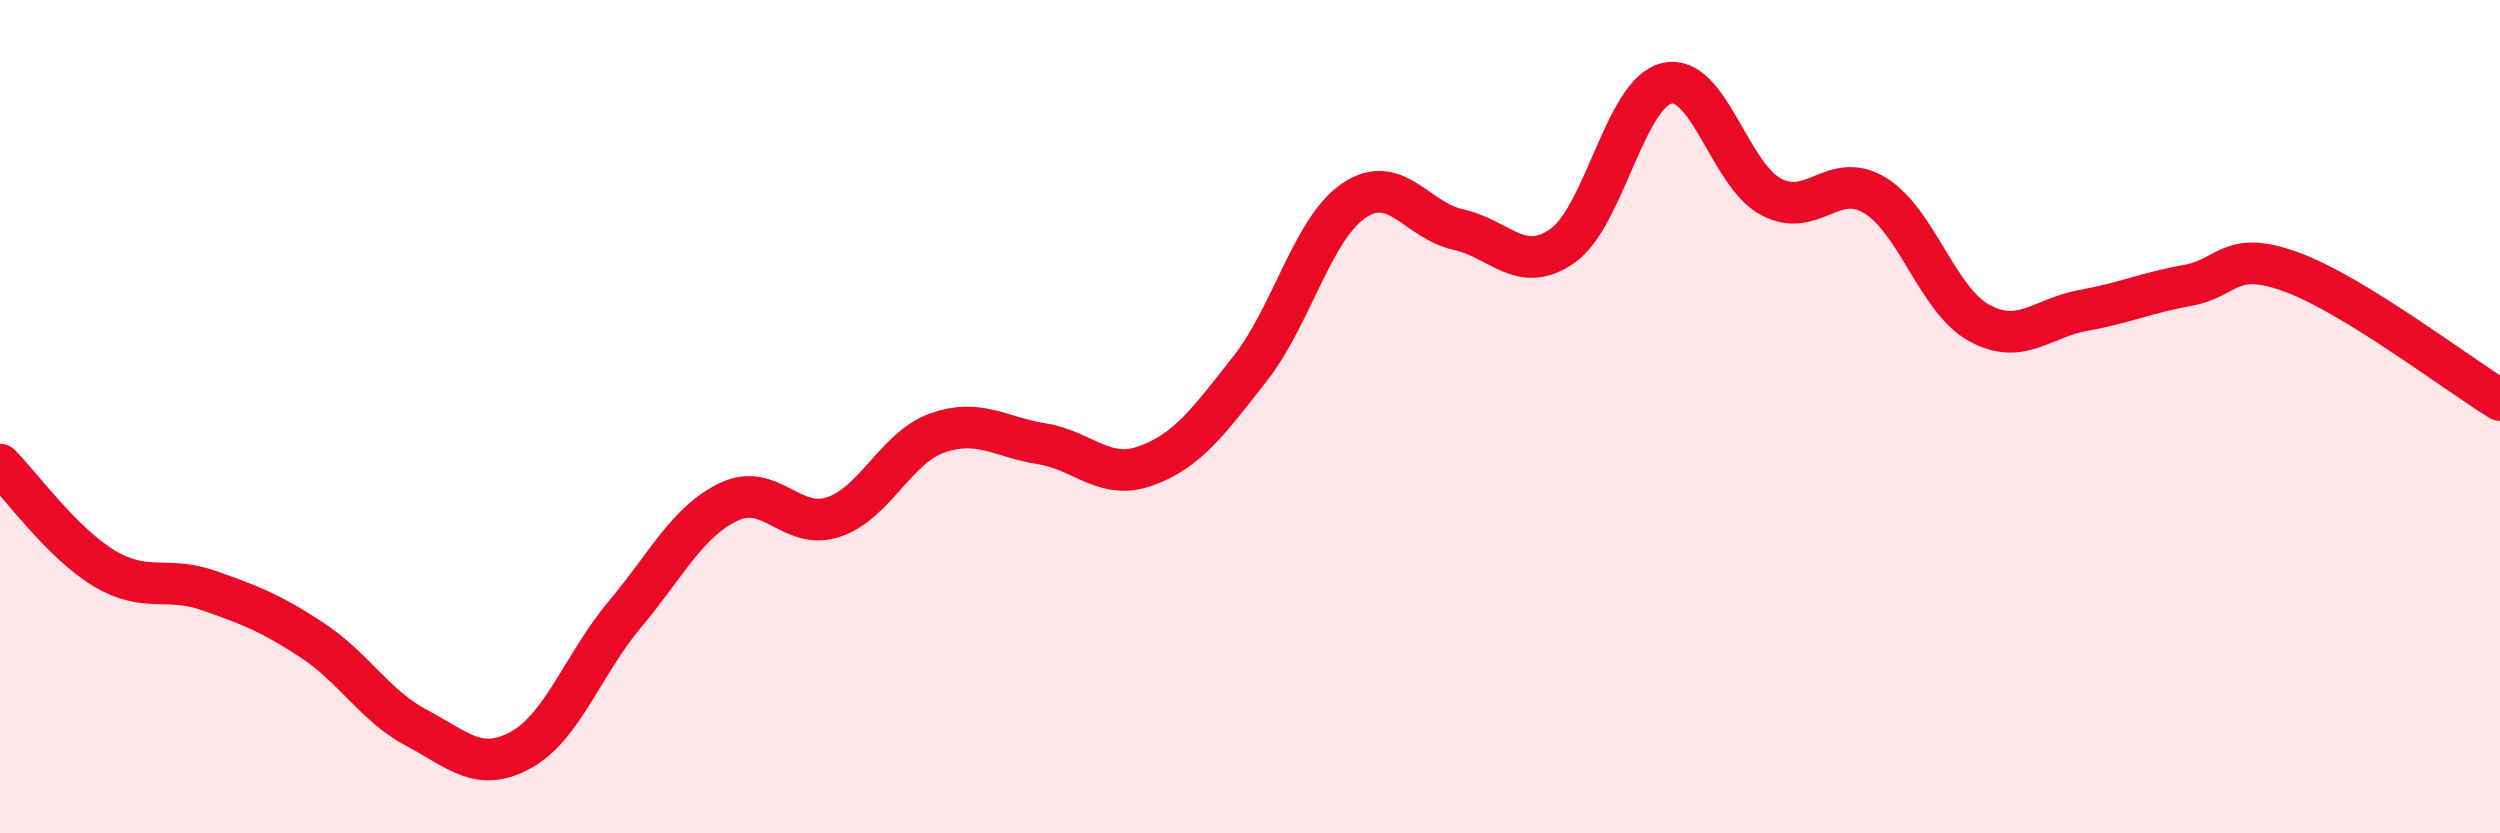
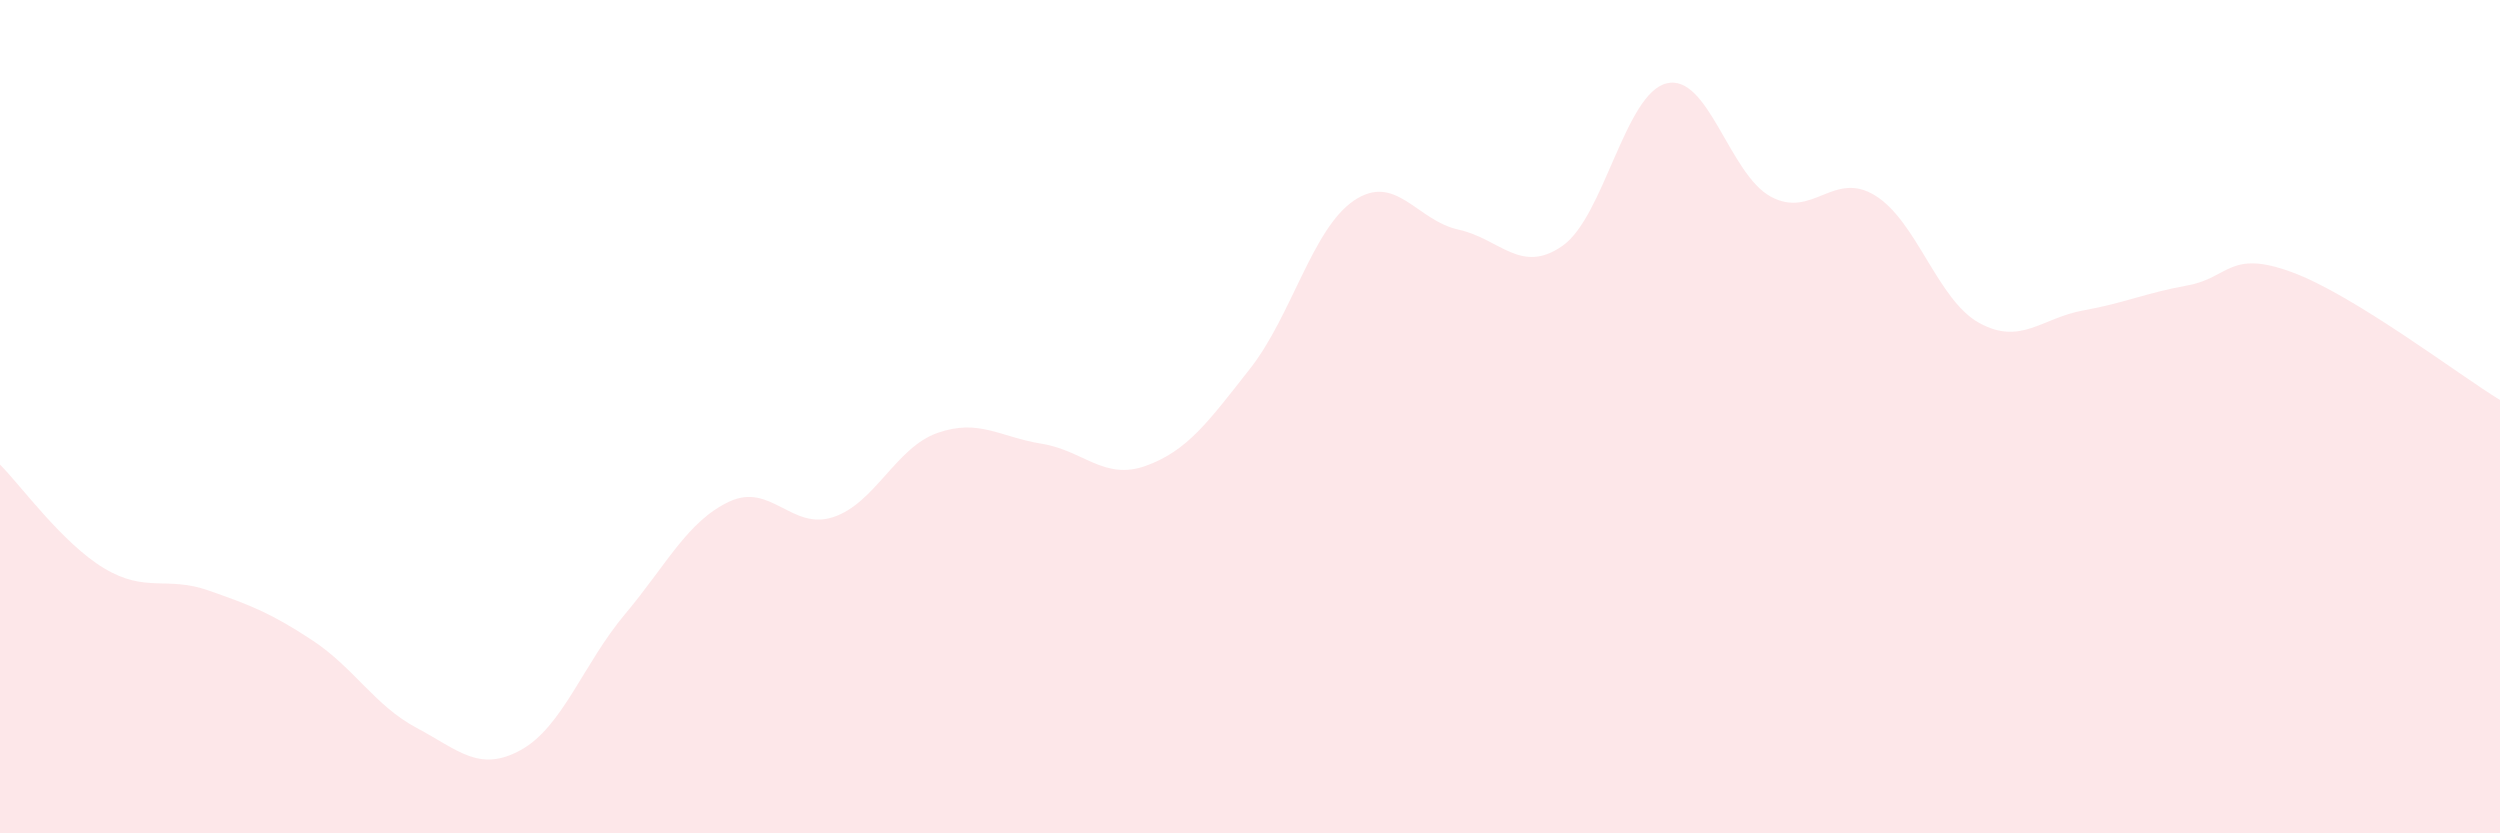
<svg xmlns="http://www.w3.org/2000/svg" width="60" height="20" viewBox="0 0 60 20">
  <path d="M 0,11.15 C 0.5,11.65 1.5,13.04 2.5,13.64 C 3.5,14.24 4,13.82 5,14.17 C 6,14.52 6.5,14.71 7.5,15.37 C 8.5,16.03 9,16.94 10,17.47 C 11,18 11.5,18.55 12.5,18 C 13.5,17.45 14,15.93 15,14.74 C 16,13.55 16.5,12.51 17.5,12.04 C 18.5,11.57 19,12.74 20,12.41 C 21,12.08 21.5,10.74 22.5,10.39 C 23.5,10.04 24,10.49 25,10.65 C 26,10.81 26.5,11.54 27.5,11.18 C 28.5,10.82 29,10.12 30,8.85 C 31,7.58 31.5,5.48 32.5,4.81 C 33.5,4.14 34,5.29 35,5.51 C 36,5.73 36.5,6.6 37.5,5.9 C 38.5,5.2 39,2.24 40,2 C 41,1.76 41.5,4.18 42.5,4.72 C 43.5,5.26 44,4.08 45,4.69 C 46,5.3 46.5,7.2 47.5,7.75 C 48.5,8.3 49,7.63 50,7.45 C 51,7.27 51.5,7.03 52.5,6.85 C 53.5,6.67 53.5,5.98 55,6.53 C 56.5,7.08 59,8.99 60,9.6L60 20L0 20Z" fill="#EB0A25" opacity="0.1" stroke-linecap="round" stroke-linejoin="round" />
-   <path d="M 0,11.15 C 0.5,11.65 1.5,13.04 2.5,13.64 C 3.5,14.24 4,13.82 5,14.17 C 6,14.52 6.5,14.71 7.5,15.37 C 8.5,16.03 9,16.94 10,17.47 C 11,18 11.5,18.55 12.5,18 C 13.5,17.45 14,15.93 15,14.74 C 16,13.55 16.5,12.51 17.5,12.04 C 18.5,11.57 19,12.74 20,12.41 C 21,12.08 21.5,10.74 22.5,10.39 C 23.5,10.04 24,10.49 25,10.65 C 26,10.81 26.5,11.54 27.5,11.18 C 28.5,10.82 29,10.12 30,8.85 C 31,7.58 31.5,5.48 32.5,4.81 C 33.5,4.14 34,5.29 35,5.51 C 36,5.73 36.5,6.6 37.5,5.9 C 38.5,5.2 39,2.24 40,2 C 41,1.76 41.5,4.18 42.5,4.72 C 43.5,5.26 44,4.08 45,4.69 C 46,5.3 46.5,7.2 47.5,7.75 C 48.5,8.3 49,7.63 50,7.45 C 51,7.27 51.5,7.03 52.5,6.85 C 53.5,6.67 53.5,5.98 55,6.53 C 56.5,7.08 59,8.99 60,9.6" stroke="#EB0A25" stroke-width="1" fill="none" stroke-linecap="round" stroke-linejoin="round" />
</svg>